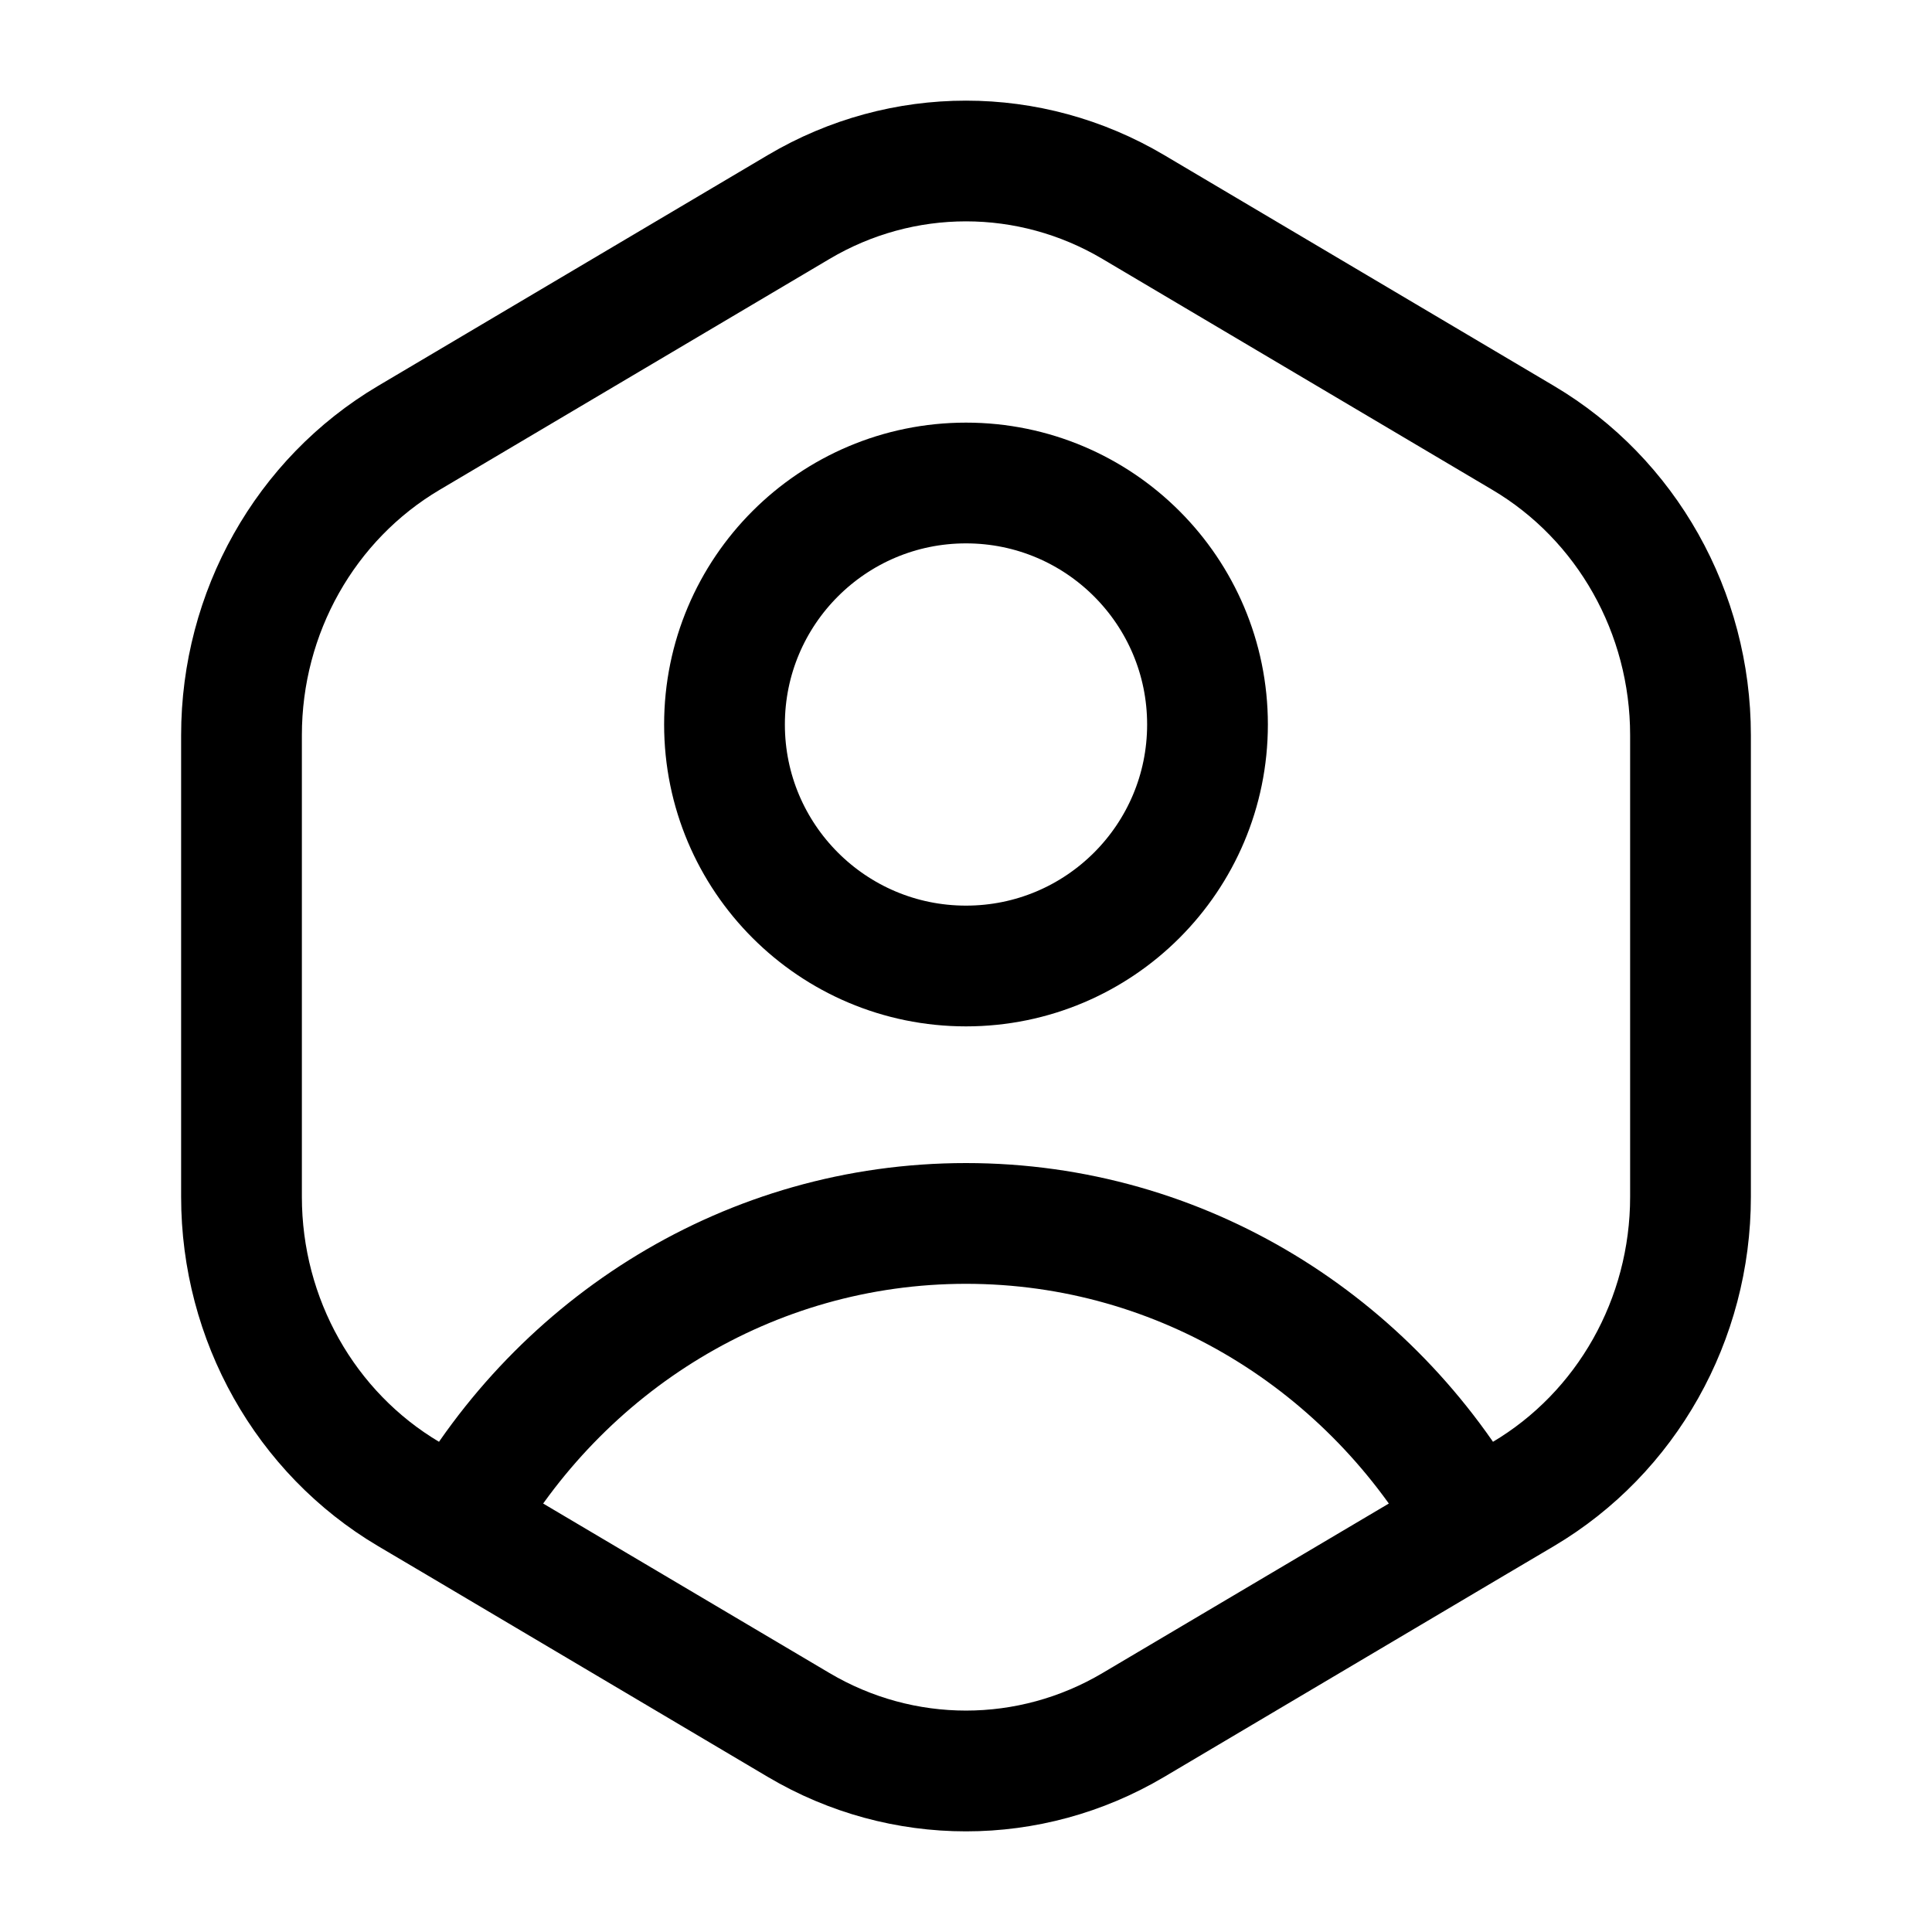
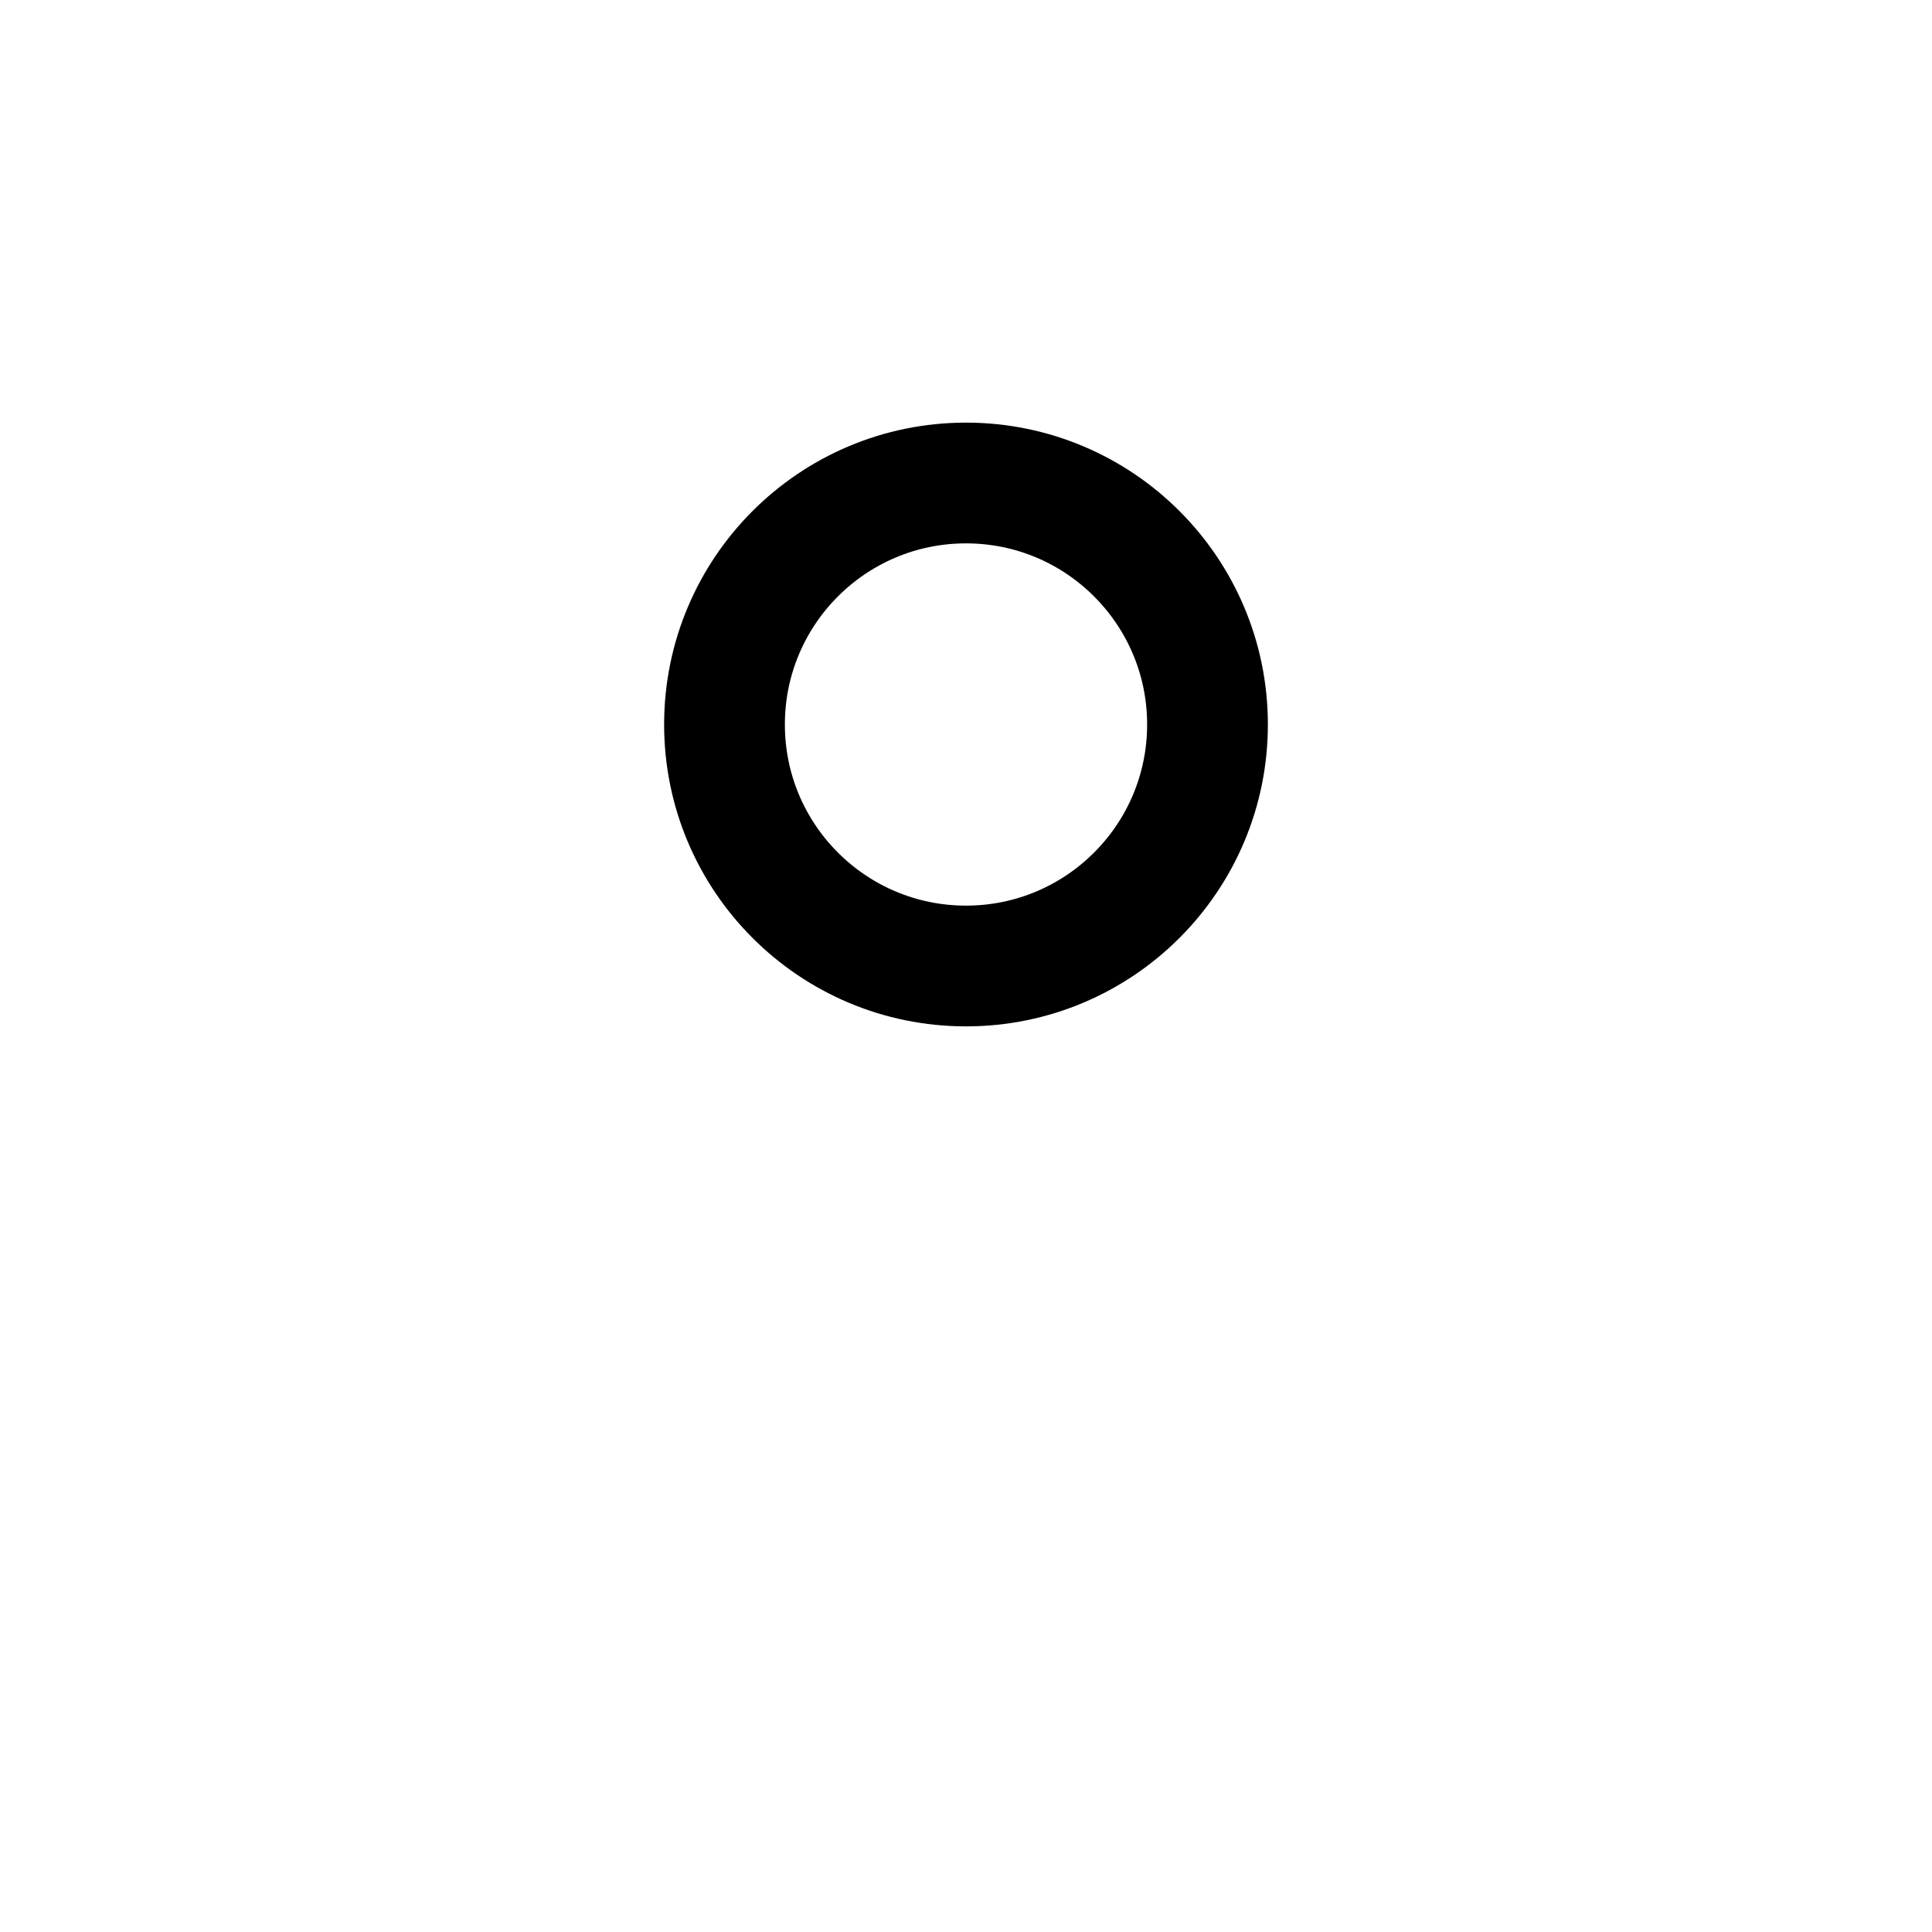
<svg xmlns="http://www.w3.org/2000/svg" width="24" height="24" viewBox="0 0 24 24" fill="none">
-   <path d="M5.078 5.439L5.461 6.085L5.078 5.439ZM5.078 18.561L5.461 17.915L5.078 18.561ZM14.079 21.429L14.461 22.074L14.079 21.429ZM9.922 21.429L9.539 22.074L9.922 21.429ZM18.922 18.561L19.304 19.206V19.206L18.922 18.561ZM18.922 5.439L18.539 6.085L18.922 5.439ZM14.079 2.571L13.696 3.217L14.079 2.571ZM9.922 2.571L9.539 1.926L9.922 2.571ZM13.696 3.217L18.539 6.085L19.304 4.794L14.461 1.926L13.696 3.217ZM20.25 9.132V14.868H21.75V9.132H20.25ZM3.75 14.868V9.132H2.25V14.868H3.75ZM5.461 6.085L10.304 3.217L9.539 1.926L4.696 4.794L5.461 6.085ZM3.75 9.132C3.75 7.867 4.408 6.708 5.461 6.085L4.696 4.794C3.177 5.694 2.25 7.35 2.25 9.132H3.75ZM5.461 17.915C4.408 17.292 3.75 16.133 3.75 14.868H2.25C2.25 16.65 3.177 18.306 4.696 19.206L5.461 17.915ZM13.696 20.783C12.646 21.405 11.354 21.405 10.304 20.783L9.539 22.074C11.061 22.975 12.939 22.975 14.461 22.074L13.696 20.783ZM20.25 14.868C20.25 16.133 19.592 17.292 18.539 17.915L19.304 19.206C20.823 18.306 21.75 16.65 21.75 14.868H20.25ZM18.539 6.085C19.592 6.708 20.25 7.867 20.25 9.132H21.75C21.75 7.35 20.823 5.694 19.304 4.794L18.539 6.085ZM14.461 1.926C12.939 1.025 11.061 1.025 9.539 1.926L10.304 3.217C11.354 2.594 12.646 2.594 13.696 3.217L14.461 1.926ZM18.539 17.915L17.919 18.283L18.683 19.573L19.304 19.206L18.539 17.915ZM17.919 18.283L13.696 20.783L14.461 22.074L18.683 19.573L17.919 18.283ZM12 15.948C14.404 15.948 16.514 17.287 17.648 19.297L18.954 18.56C17.572 16.11 14.98 14.448 12 14.448V15.948ZM10.304 20.783L6.081 18.283L5.317 19.573L9.539 22.074L10.304 20.783ZM6.081 18.283L5.461 17.915L4.696 19.206L5.317 19.573L6.081 18.283ZM6.352 19.297C7.486 17.287 9.596 15.948 12 15.948V14.448C9.02 14.448 6.428 16.11 5.046 18.56L6.352 19.297Z" fill="#000000" />
  <circle r="3" transform="matrix(1 0 0 -1 12 9)" stroke="#000000" stroke-width="1.5" stroke-linejoin="round" />
</svg>